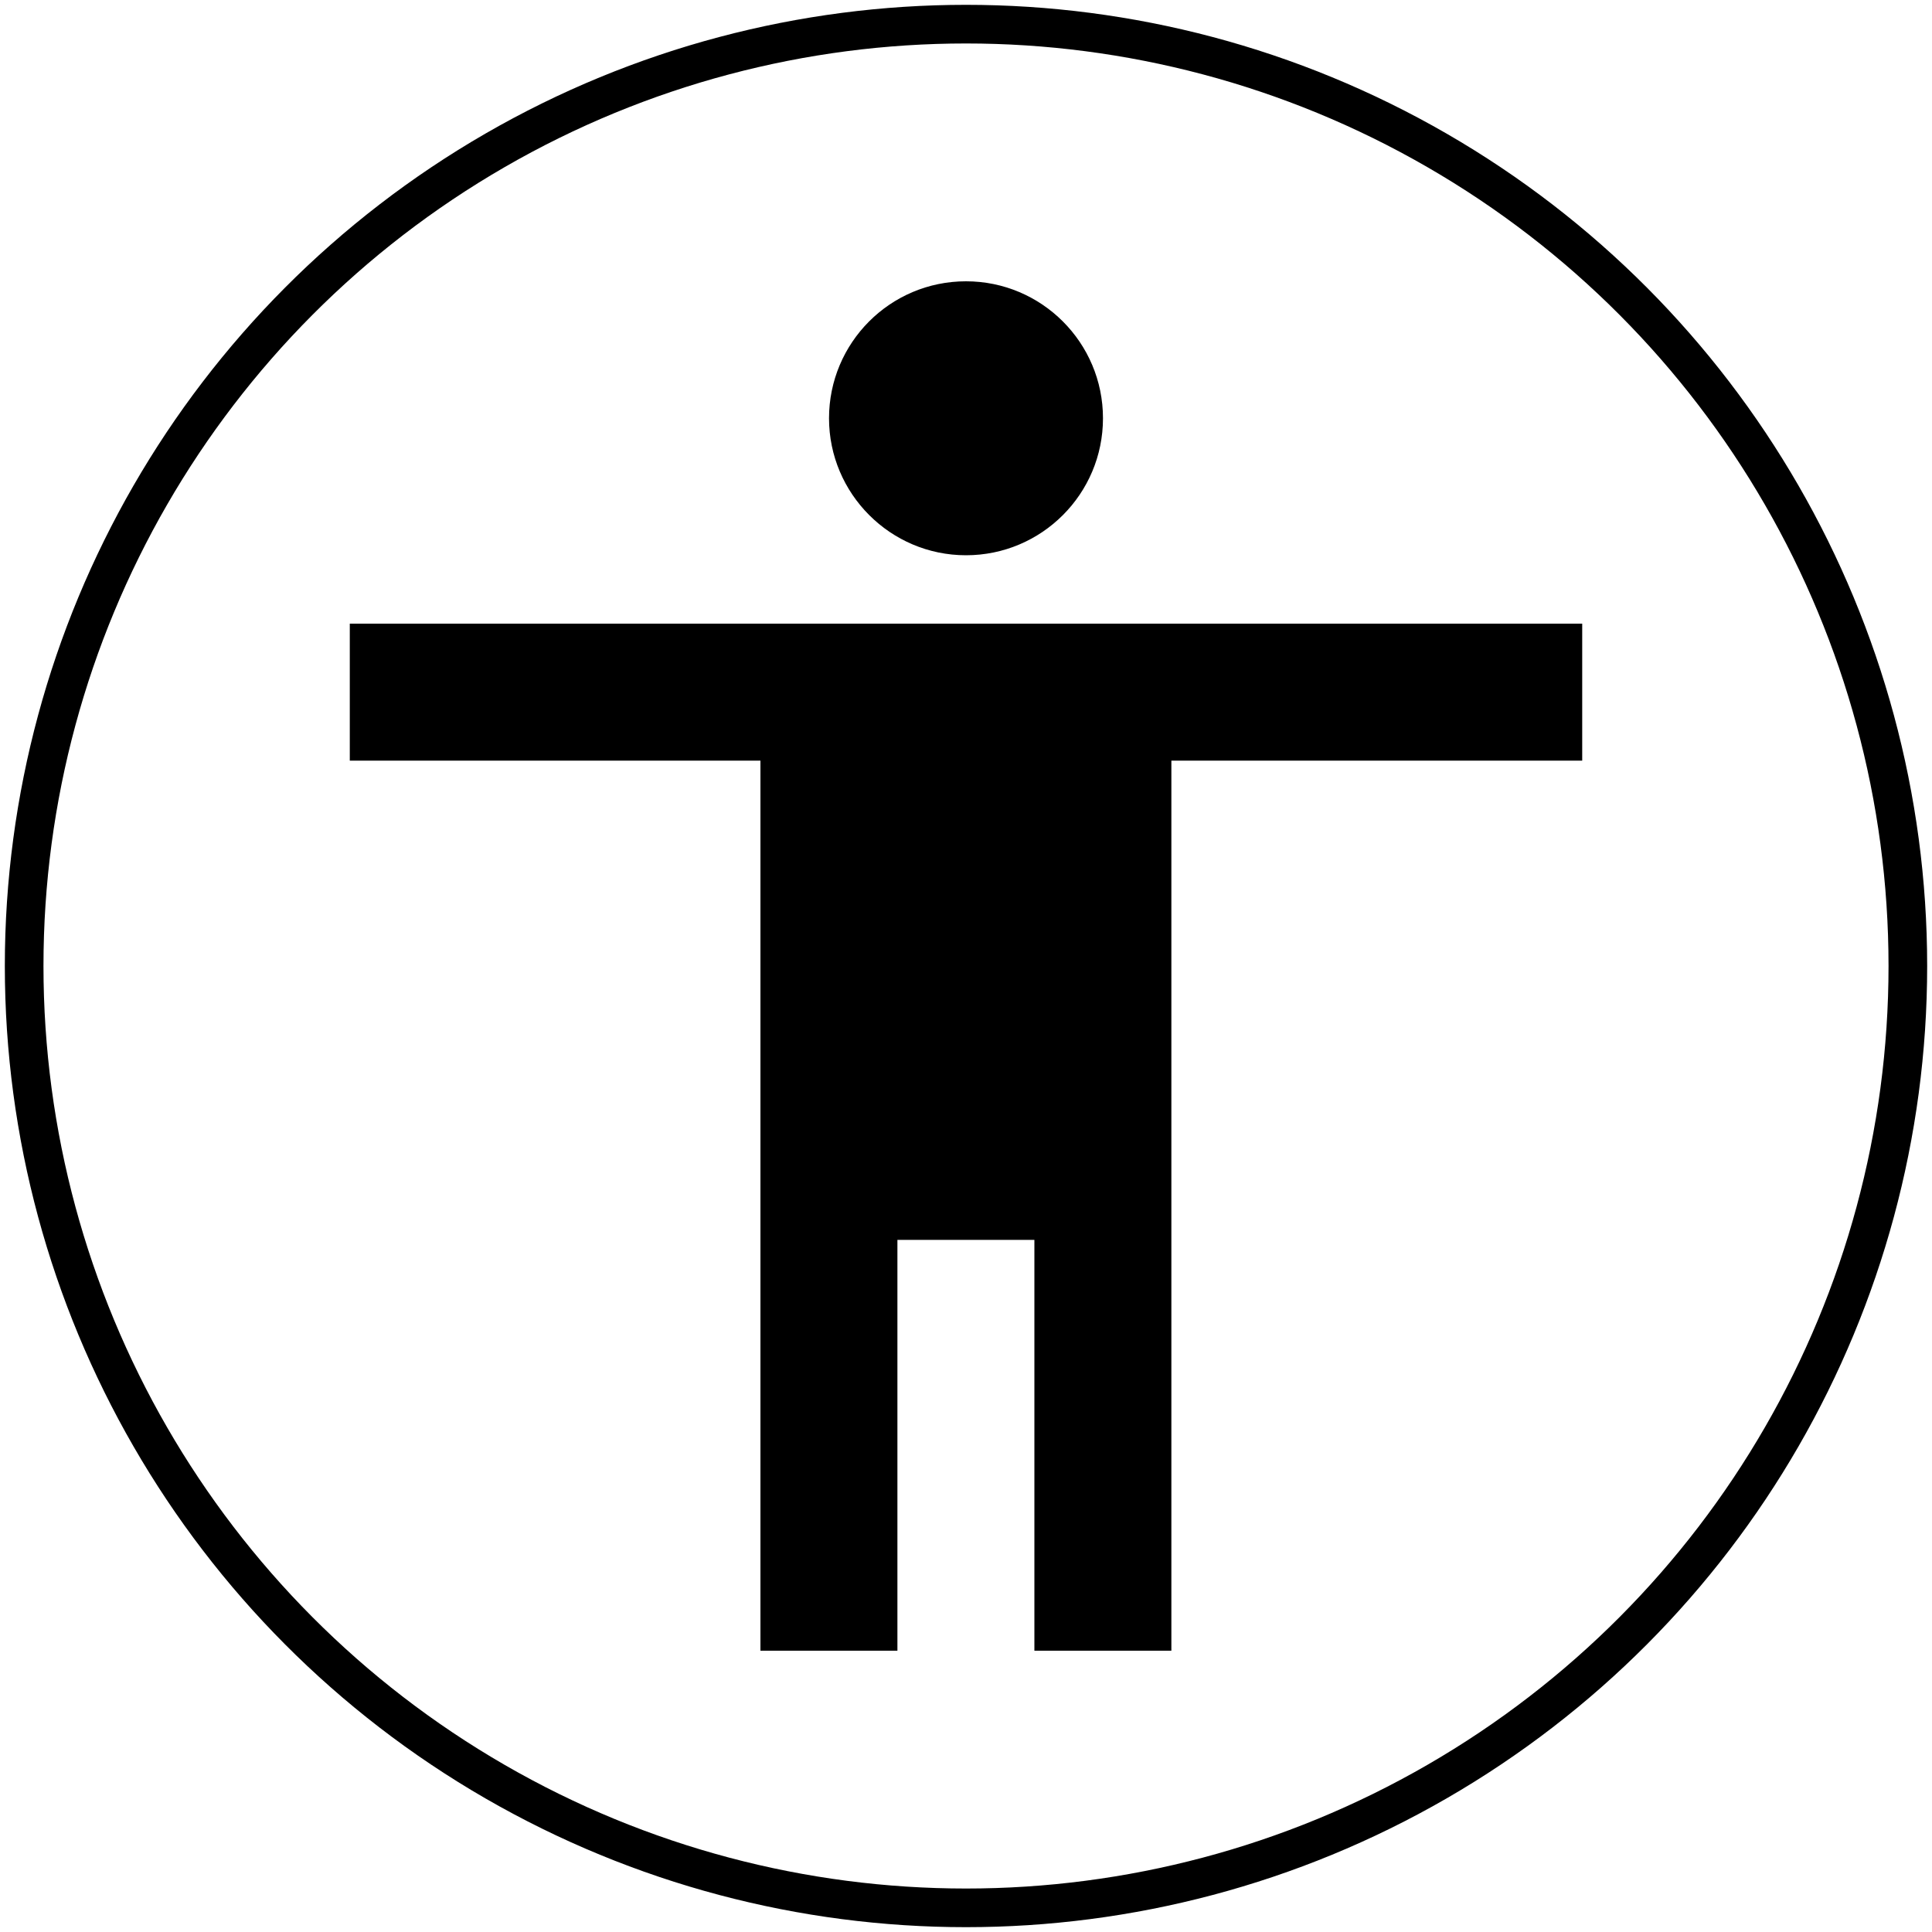
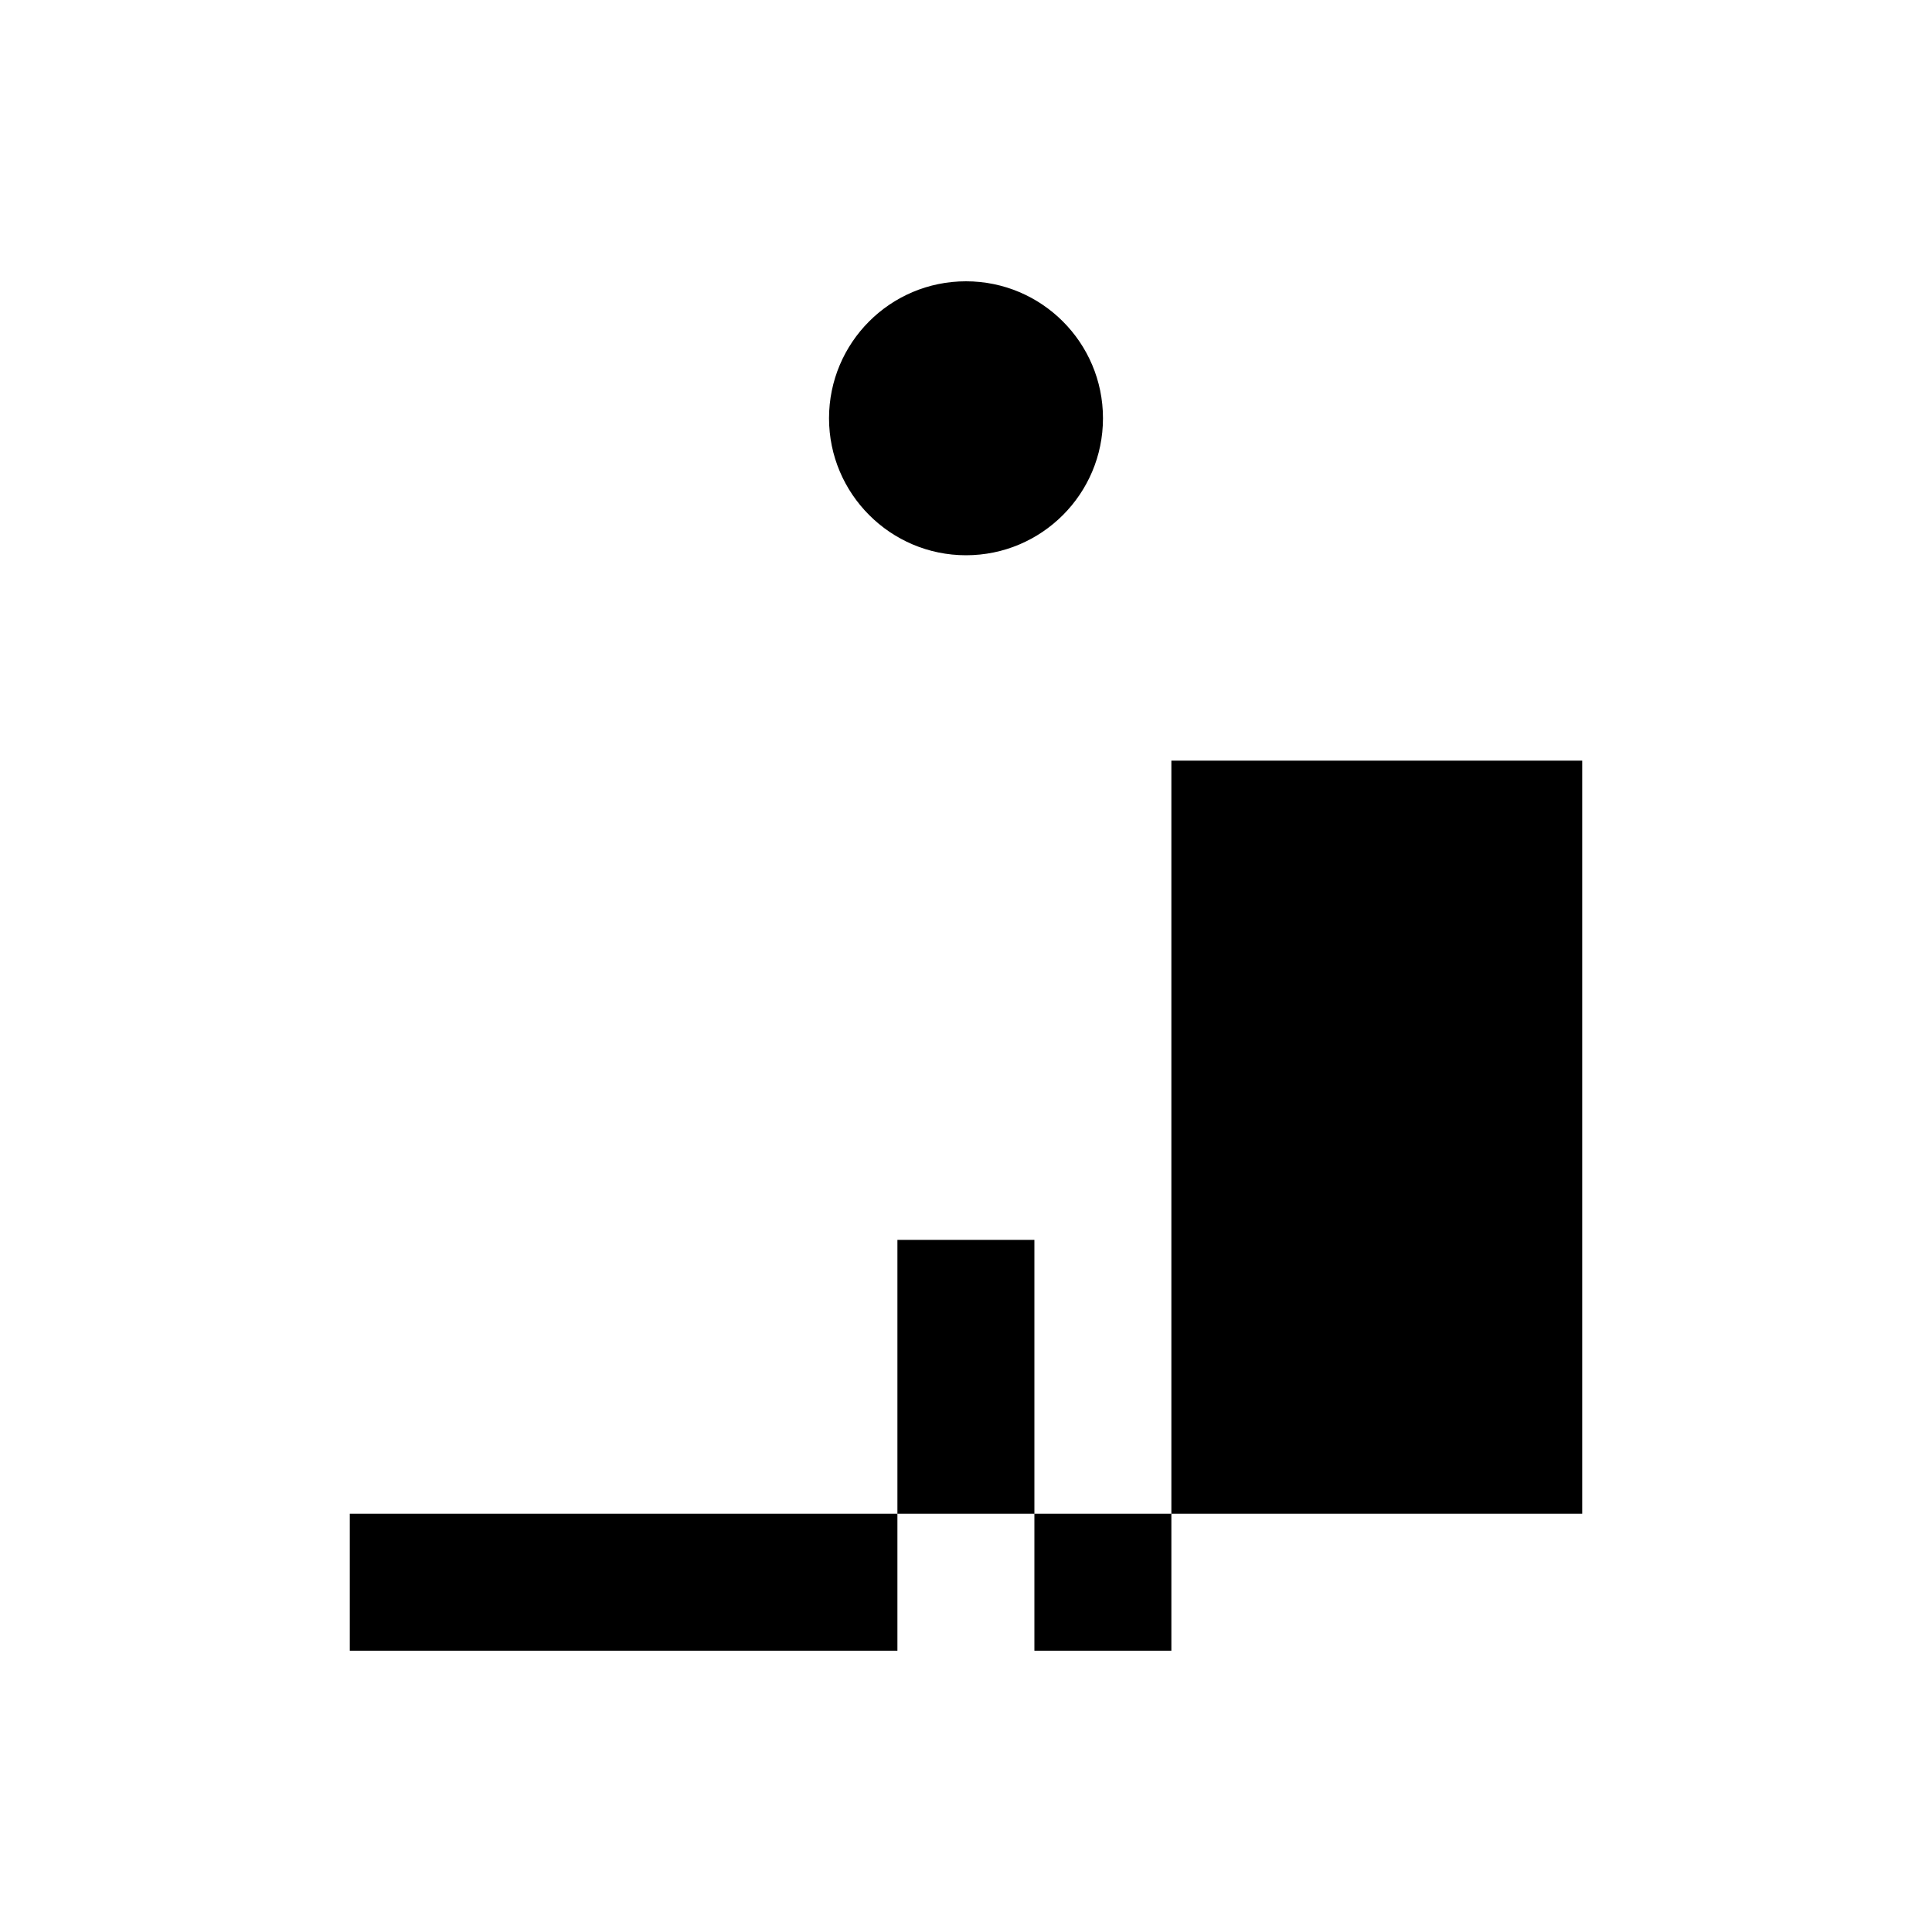
<svg xmlns="http://www.w3.org/2000/svg" width="200" height="200" viewBox="0 0 200 200">
  <defs>
    <style>.c{fill:none;stroke:#000;stroke-miterlimit:10;stroke-width:4px;}.d{fill:#fff;opacity:0;}</style>
  </defs>
  <g id="a">
    <rect class="d" width="200" height="200" />
    <g>
-       <path d="M163.79,78.74h-42.53v92.14h-14.18v-42.53h-14.18v42.53h-14.18V78.74H36.21v-14.18h127.58M100,29.12c7.83,0,14.18,6.35,14.18,14.18s-6.35,14.18-14.18,14.18-14.18-6.38-14.18-14.18,6.31-14.18,14.18-14.18Z" />
-       <circle class="c" cx="100" cy="100" r="97.5" />
+       <path d="M163.79,78.74h-42.53v92.14h-14.18v-42.53h-14.18v42.53h-14.18H36.21v-14.18h127.58M100,29.12c7.83,0,14.18,6.35,14.18,14.18s-6.35,14.18-14.18,14.18-14.18-6.38-14.18-14.18,6.31-14.18,14.18-14.18Z" />
    </g>
  </g>
  <g id="b" />
</svg>